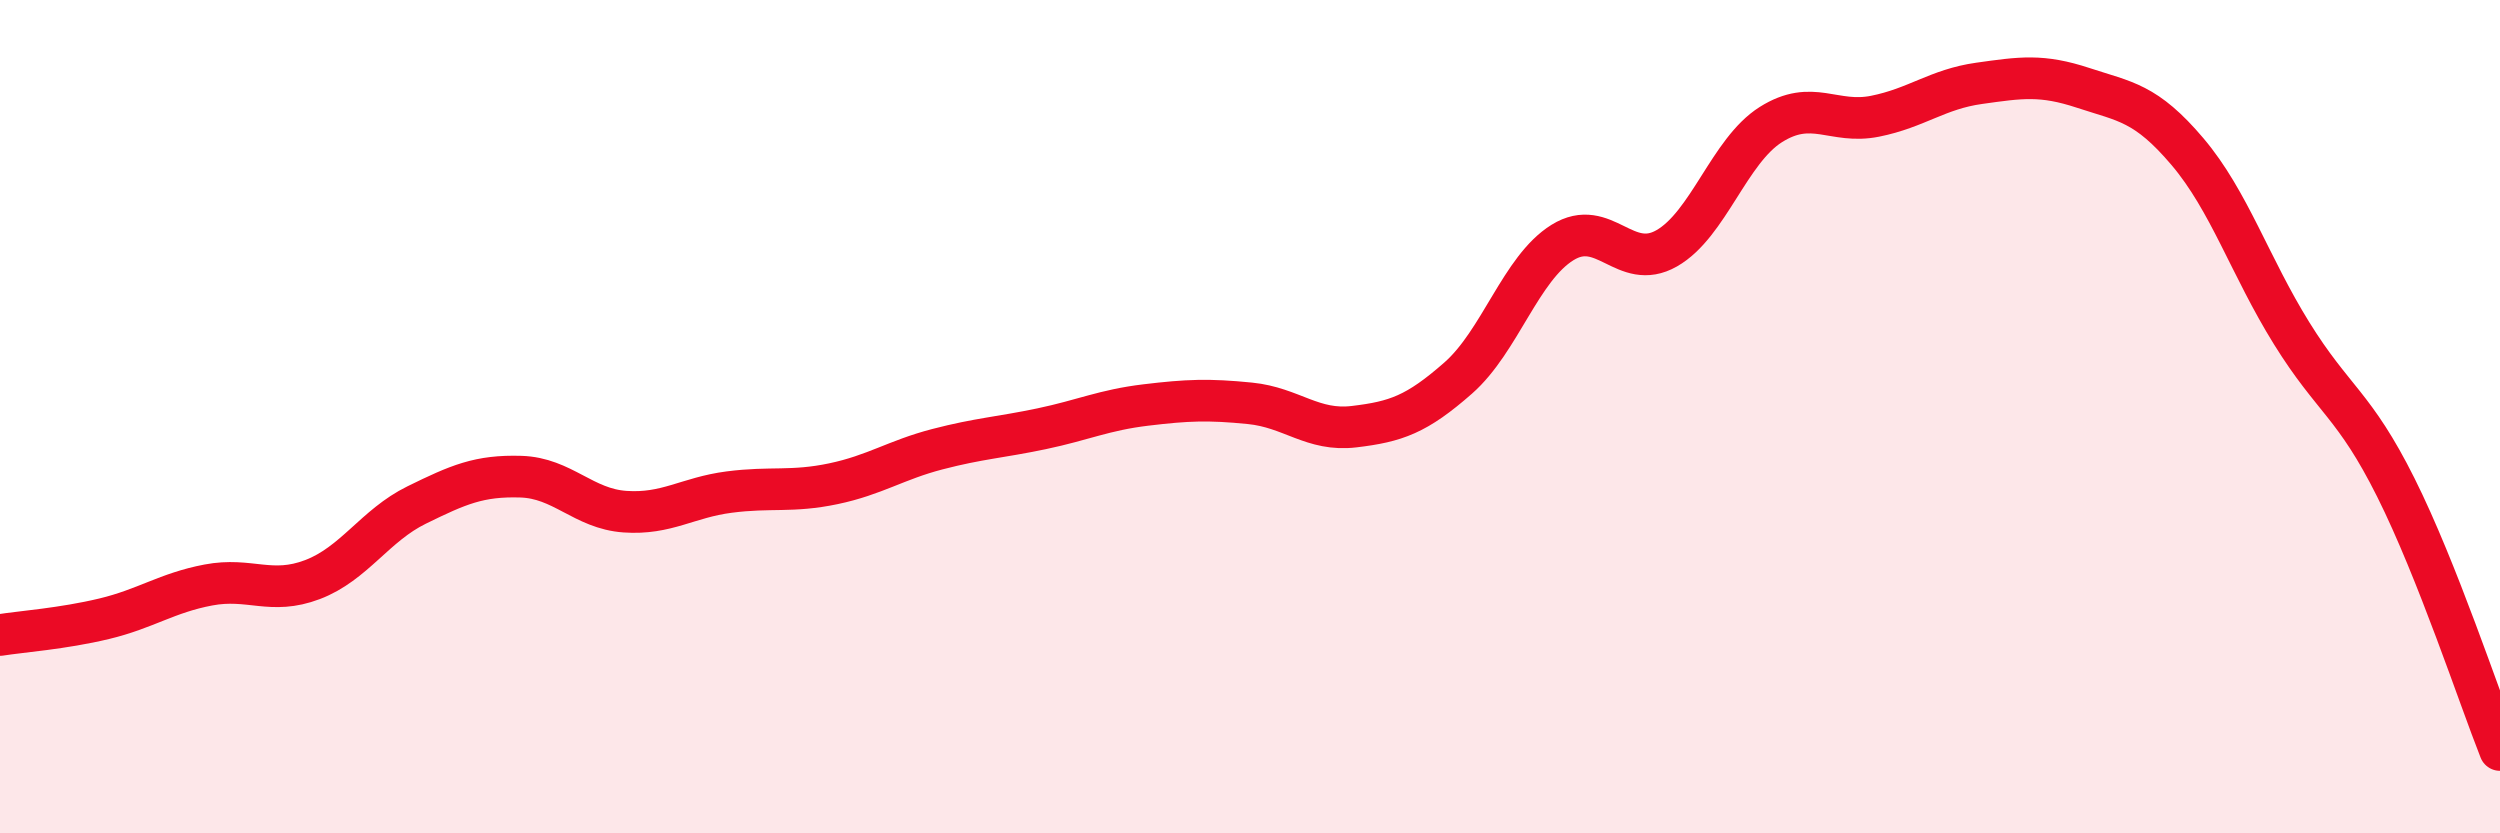
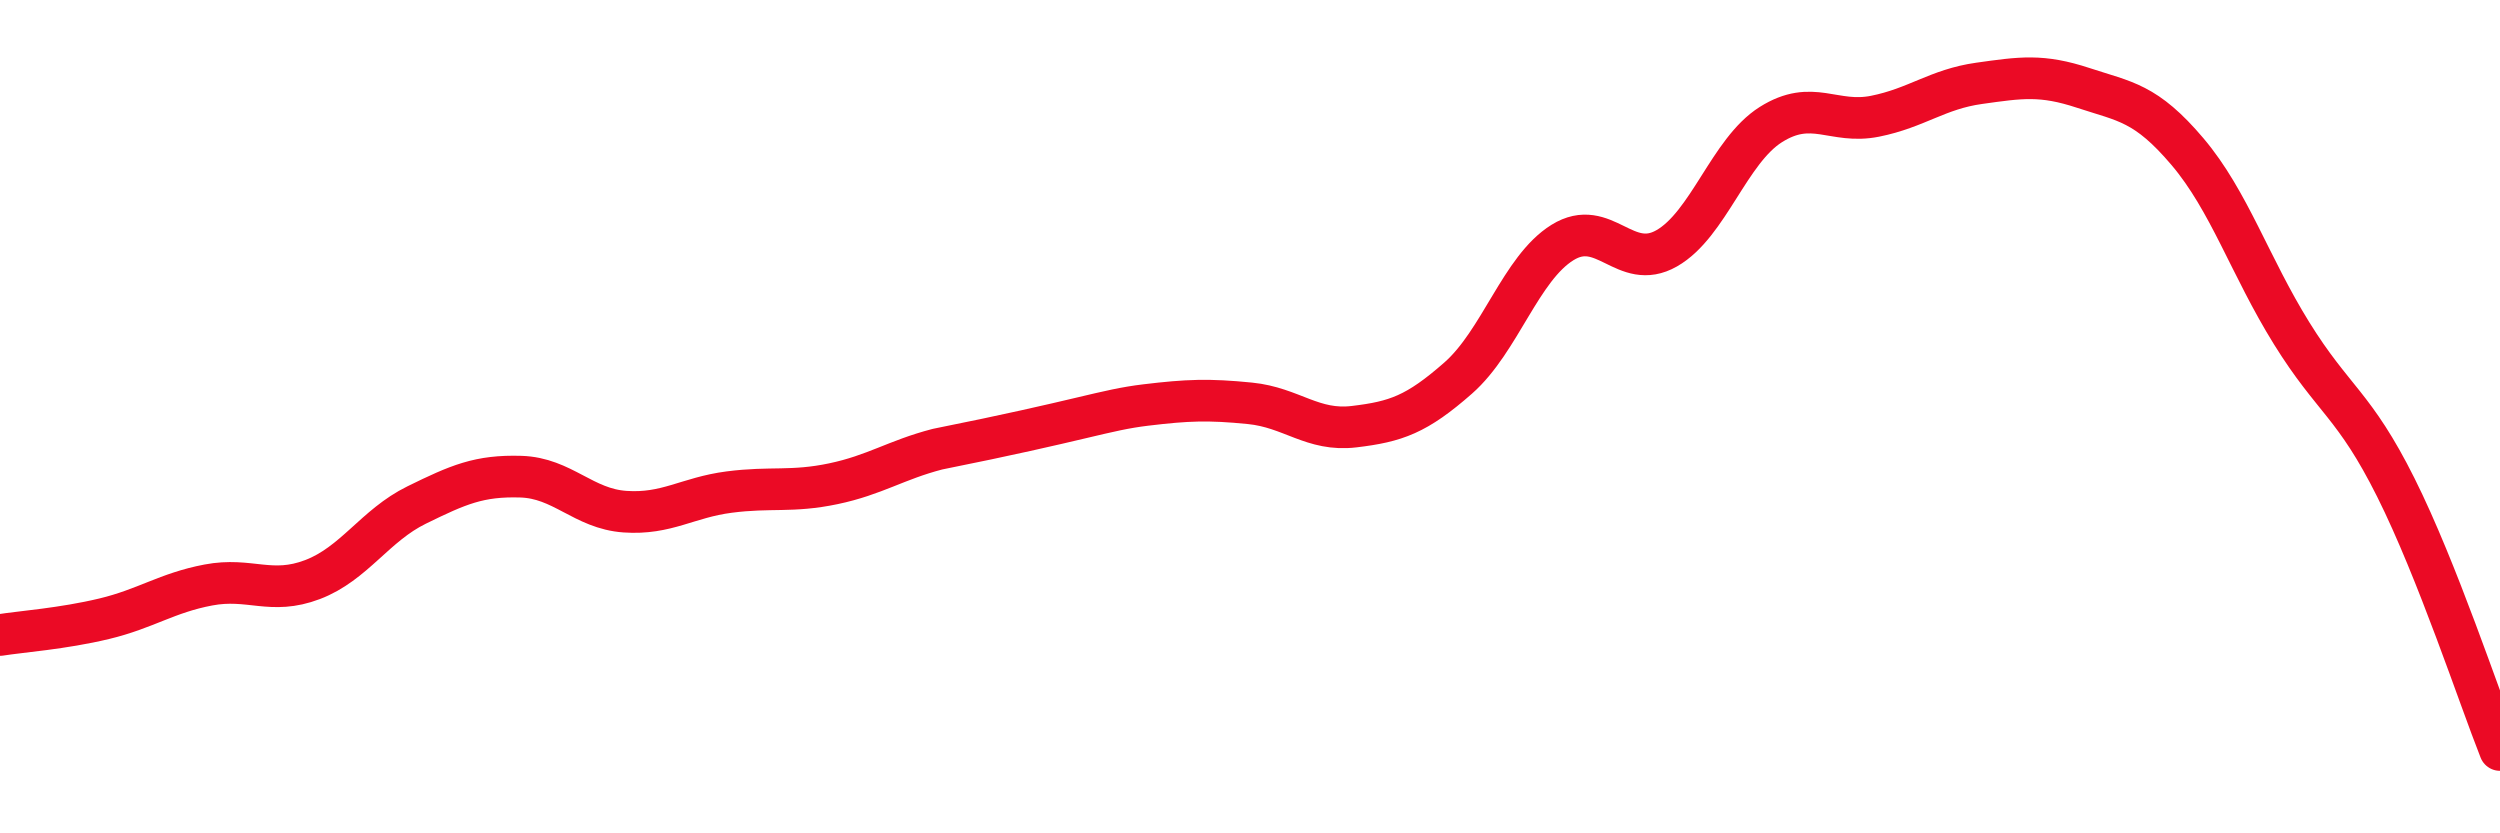
<svg xmlns="http://www.w3.org/2000/svg" width="60" height="20" viewBox="0 0 60 20">
-   <path d="M 0,15.24 C 0.5,15.16 1.5,15.09 2.5,14.85 C 3.5,14.61 4,14.23 5,14.04 C 6,13.85 6.5,14.29 7.5,13.91 C 8.5,13.53 9,12.61 10,12.12 C 11,11.63 11.5,11.41 12.5,11.44 C 13.5,11.47 14,12.21 15,12.28 C 16,12.35 16.5,11.94 17.5,11.81 C 18.5,11.68 19,11.82 20,11.61 C 21,11.4 21.5,11.04 22.5,10.78 C 23.5,10.52 24,10.5 25,10.29 C 26,10.08 26.5,9.84 27.5,9.72 C 28.5,9.6 29,9.58 30,9.68 C 31,9.78 31.5,10.36 32.5,10.24 C 33.5,10.12 34,9.95 35,9.07 C 36,8.19 36.5,6.44 37.5,5.82 C 38.5,5.2 39,6.53 40,5.96 C 41,5.39 41.5,3.62 42.5,2.99 C 43.5,2.36 44,2.99 45,2.79 C 46,2.59 46.5,2.14 47.5,2 C 48.5,1.86 49,1.78 50,2.11 C 51,2.44 51.5,2.46 52.5,3.64 C 53.5,4.82 54,6.39 55,8 C 56,9.61 56.5,9.7 57.5,11.7 C 58.5,13.7 59.5,16.74 60,18L60 20L0 20Z" fill="#EB0A25" opacity="0.1" stroke-linecap="round" stroke-linejoin="round" />
-   <path d="M 0,15.24 C 0.5,15.16 1.5,15.09 2.5,14.85 C 3.5,14.61 4,14.23 5,14.04 C 6,13.85 6.5,14.29 7.5,13.91 C 8.5,13.53 9,12.61 10,12.12 C 11,11.63 11.5,11.41 12.5,11.44 C 13.5,11.47 14,12.21 15,12.28 C 16,12.35 16.5,11.94 17.5,11.81 C 18.5,11.68 19,11.82 20,11.61 C 21,11.4 21.5,11.04 22.5,10.78 C 23.5,10.52 24,10.5 25,10.29 C 26,10.08 26.5,9.84 27.5,9.72 C 28.5,9.6 29,9.58 30,9.68 C 31,9.78 31.5,10.36 32.5,10.24 C 33.5,10.12 34,9.95 35,9.07 C 36,8.19 36.5,6.44 37.5,5.82 C 38.5,5.2 39,6.53 40,5.96 C 41,5.39 41.5,3.62 42.5,2.99 C 43.5,2.36 44,2.99 45,2.79 C 46,2.59 46.5,2.14 47.5,2 C 48.5,1.86 49,1.78 50,2.11 C 51,2.44 51.5,2.46 52.5,3.64 C 53.5,4.82 54,6.39 55,8 C 56,9.61 56.5,9.7 57.5,11.7 C 58.5,13.7 59.5,16.74 60,18" stroke="#EB0A25" stroke-width="1" fill="none" stroke-linecap="round" stroke-linejoin="round" />
+   <path d="M 0,15.24 C 0.5,15.16 1.5,15.09 2.5,14.85 C 3.5,14.61 4,14.23 5,14.04 C 6,13.85 6.5,14.29 7.5,13.91 C 8.5,13.53 9,12.61 10,12.12 C 11,11.63 11.5,11.41 12.5,11.44 C 13.5,11.47 14,12.21 15,12.28 C 16,12.35 16.5,11.94 17.5,11.81 C 18.5,11.68 19,11.82 20,11.61 C 21,11.4 21.5,11.04 22.5,10.78 C 26,10.08 26.5,9.84 27.5,9.72 C 28.5,9.6 29,9.58 30,9.68 C 31,9.78 31.5,10.36 32.5,10.24 C 33.5,10.12 34,9.95 35,9.07 C 36,8.19 36.5,6.44 37.5,5.82 C 38.5,5.2 39,6.53 40,5.96 C 41,5.39 41.5,3.62 42.5,2.99 C 43.5,2.36 44,2.99 45,2.79 C 46,2.59 46.5,2.14 47.5,2 C 48.5,1.86 49,1.78 50,2.11 C 51,2.44 51.5,2.46 52.5,3.64 C 53.5,4.82 54,6.39 55,8 C 56,9.61 56.5,9.7 57.5,11.7 C 58.5,13.7 59.5,16.74 60,18" stroke="#EB0A25" stroke-width="1" fill="none" stroke-linecap="round" stroke-linejoin="round" />
</svg>